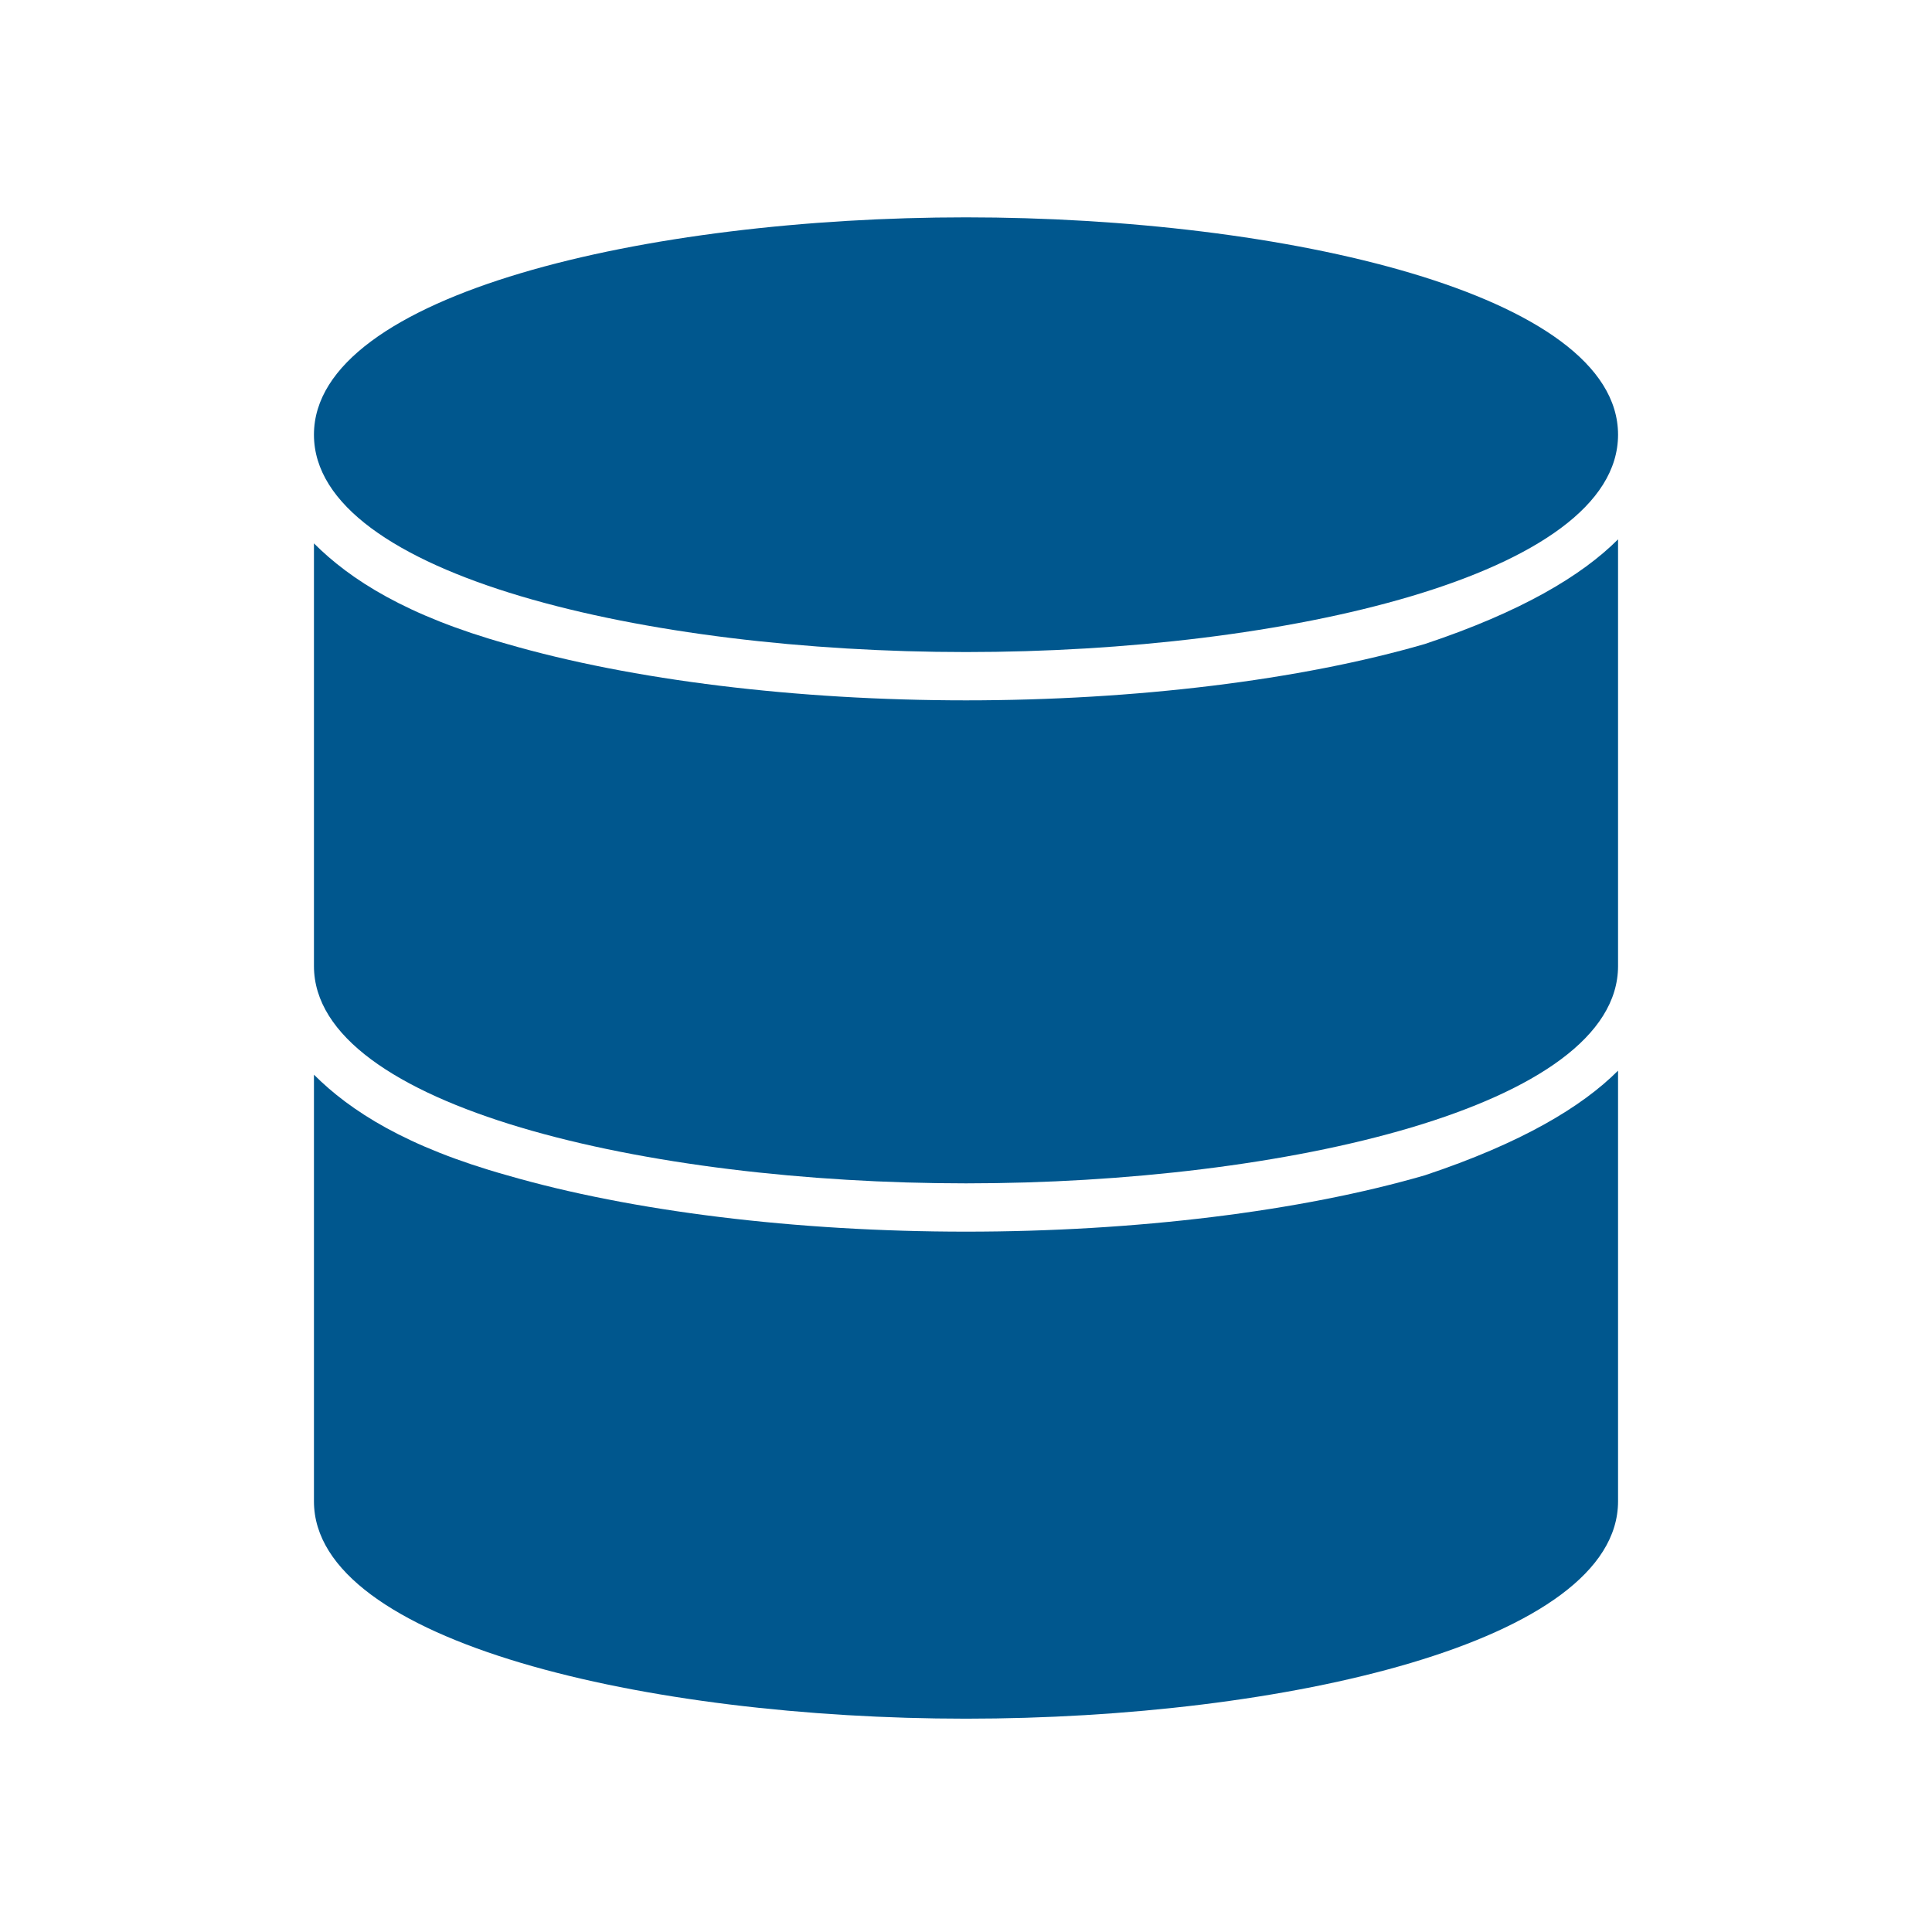
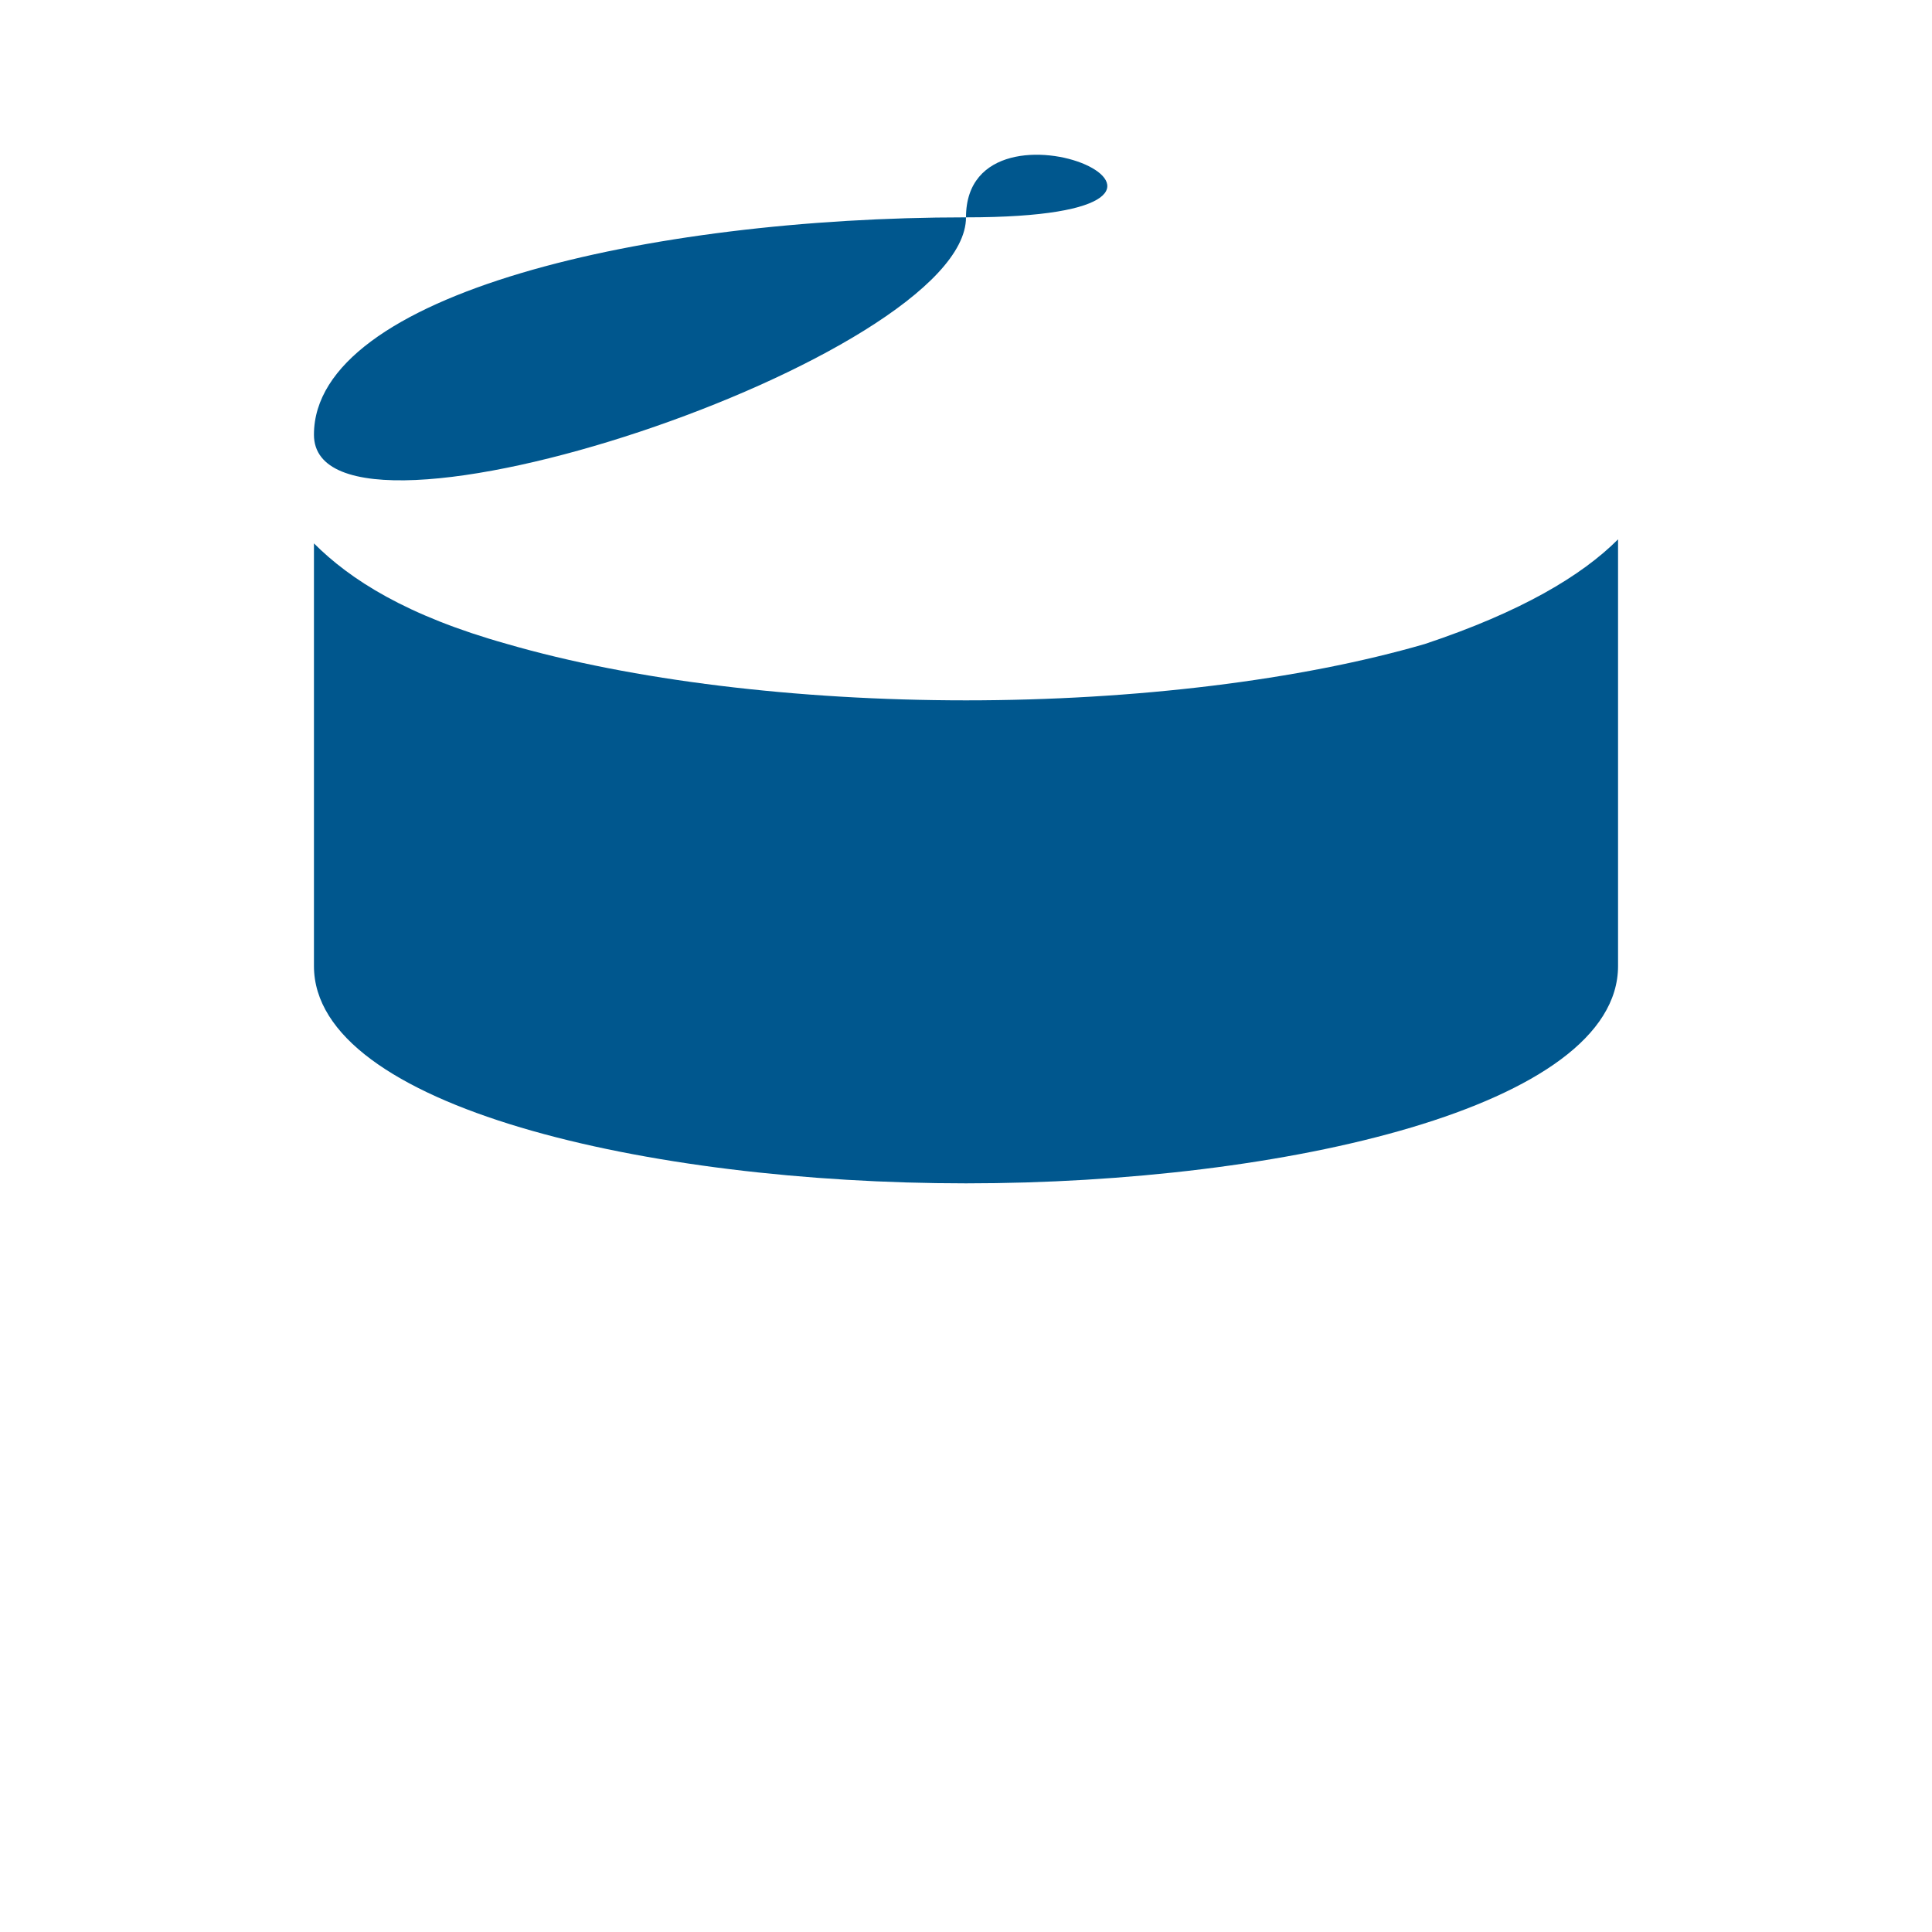
<svg xmlns="http://www.w3.org/2000/svg" version="1.1" id="ICONS" x="0px" y="0px" viewBox="0 0 48 48" style="enable-background:new 0 0 48 48;" xml:space="preserve">
  <style type="text/css">
	.st0{fill:#00578E;}
</style>
-   <path class="st0" d="M24,5.4c-7.9,0-16.2,1.9-16.2,5.4s8.3,5.4,16.2,5.4s16.2-1.9,16.2-5.4S31.9,5.4,24,5.4z" />
+   <path class="st0" d="M24,5.4c-7.9,0-16.2,1.9-16.2,5.4s16.2-1.9,16.2-5.4S31.9,5.4,24,5.4z" />
  <path class="st0" d="M35.4,16c-3.1,0.9-7.2,1.4-11.4,1.4s-8.3-0.5-11.4-1.4c-2.5-0.7-3.9-1.6-4.8-2.5V24c0,3.5,8.3,5.4,16.2,5.4  s16.2-1.9,16.2-5.4V13.4C39.3,14.3,37.8,15.2,35.4,16z" />
-   <path class="st0" d="M35.4,29.2c-3.1,0.9-7.2,1.4-11.4,1.4s-8.3-0.5-11.4-1.4c-2.5-0.7-3.9-1.6-4.8-2.5v10.6c0,3.5,8.3,5.4,16.2,5.4  s16.2-1.9,16.2-5.4V26.6C39.3,27.5,37.8,28.4,35.4,29.2z" />
</svg>